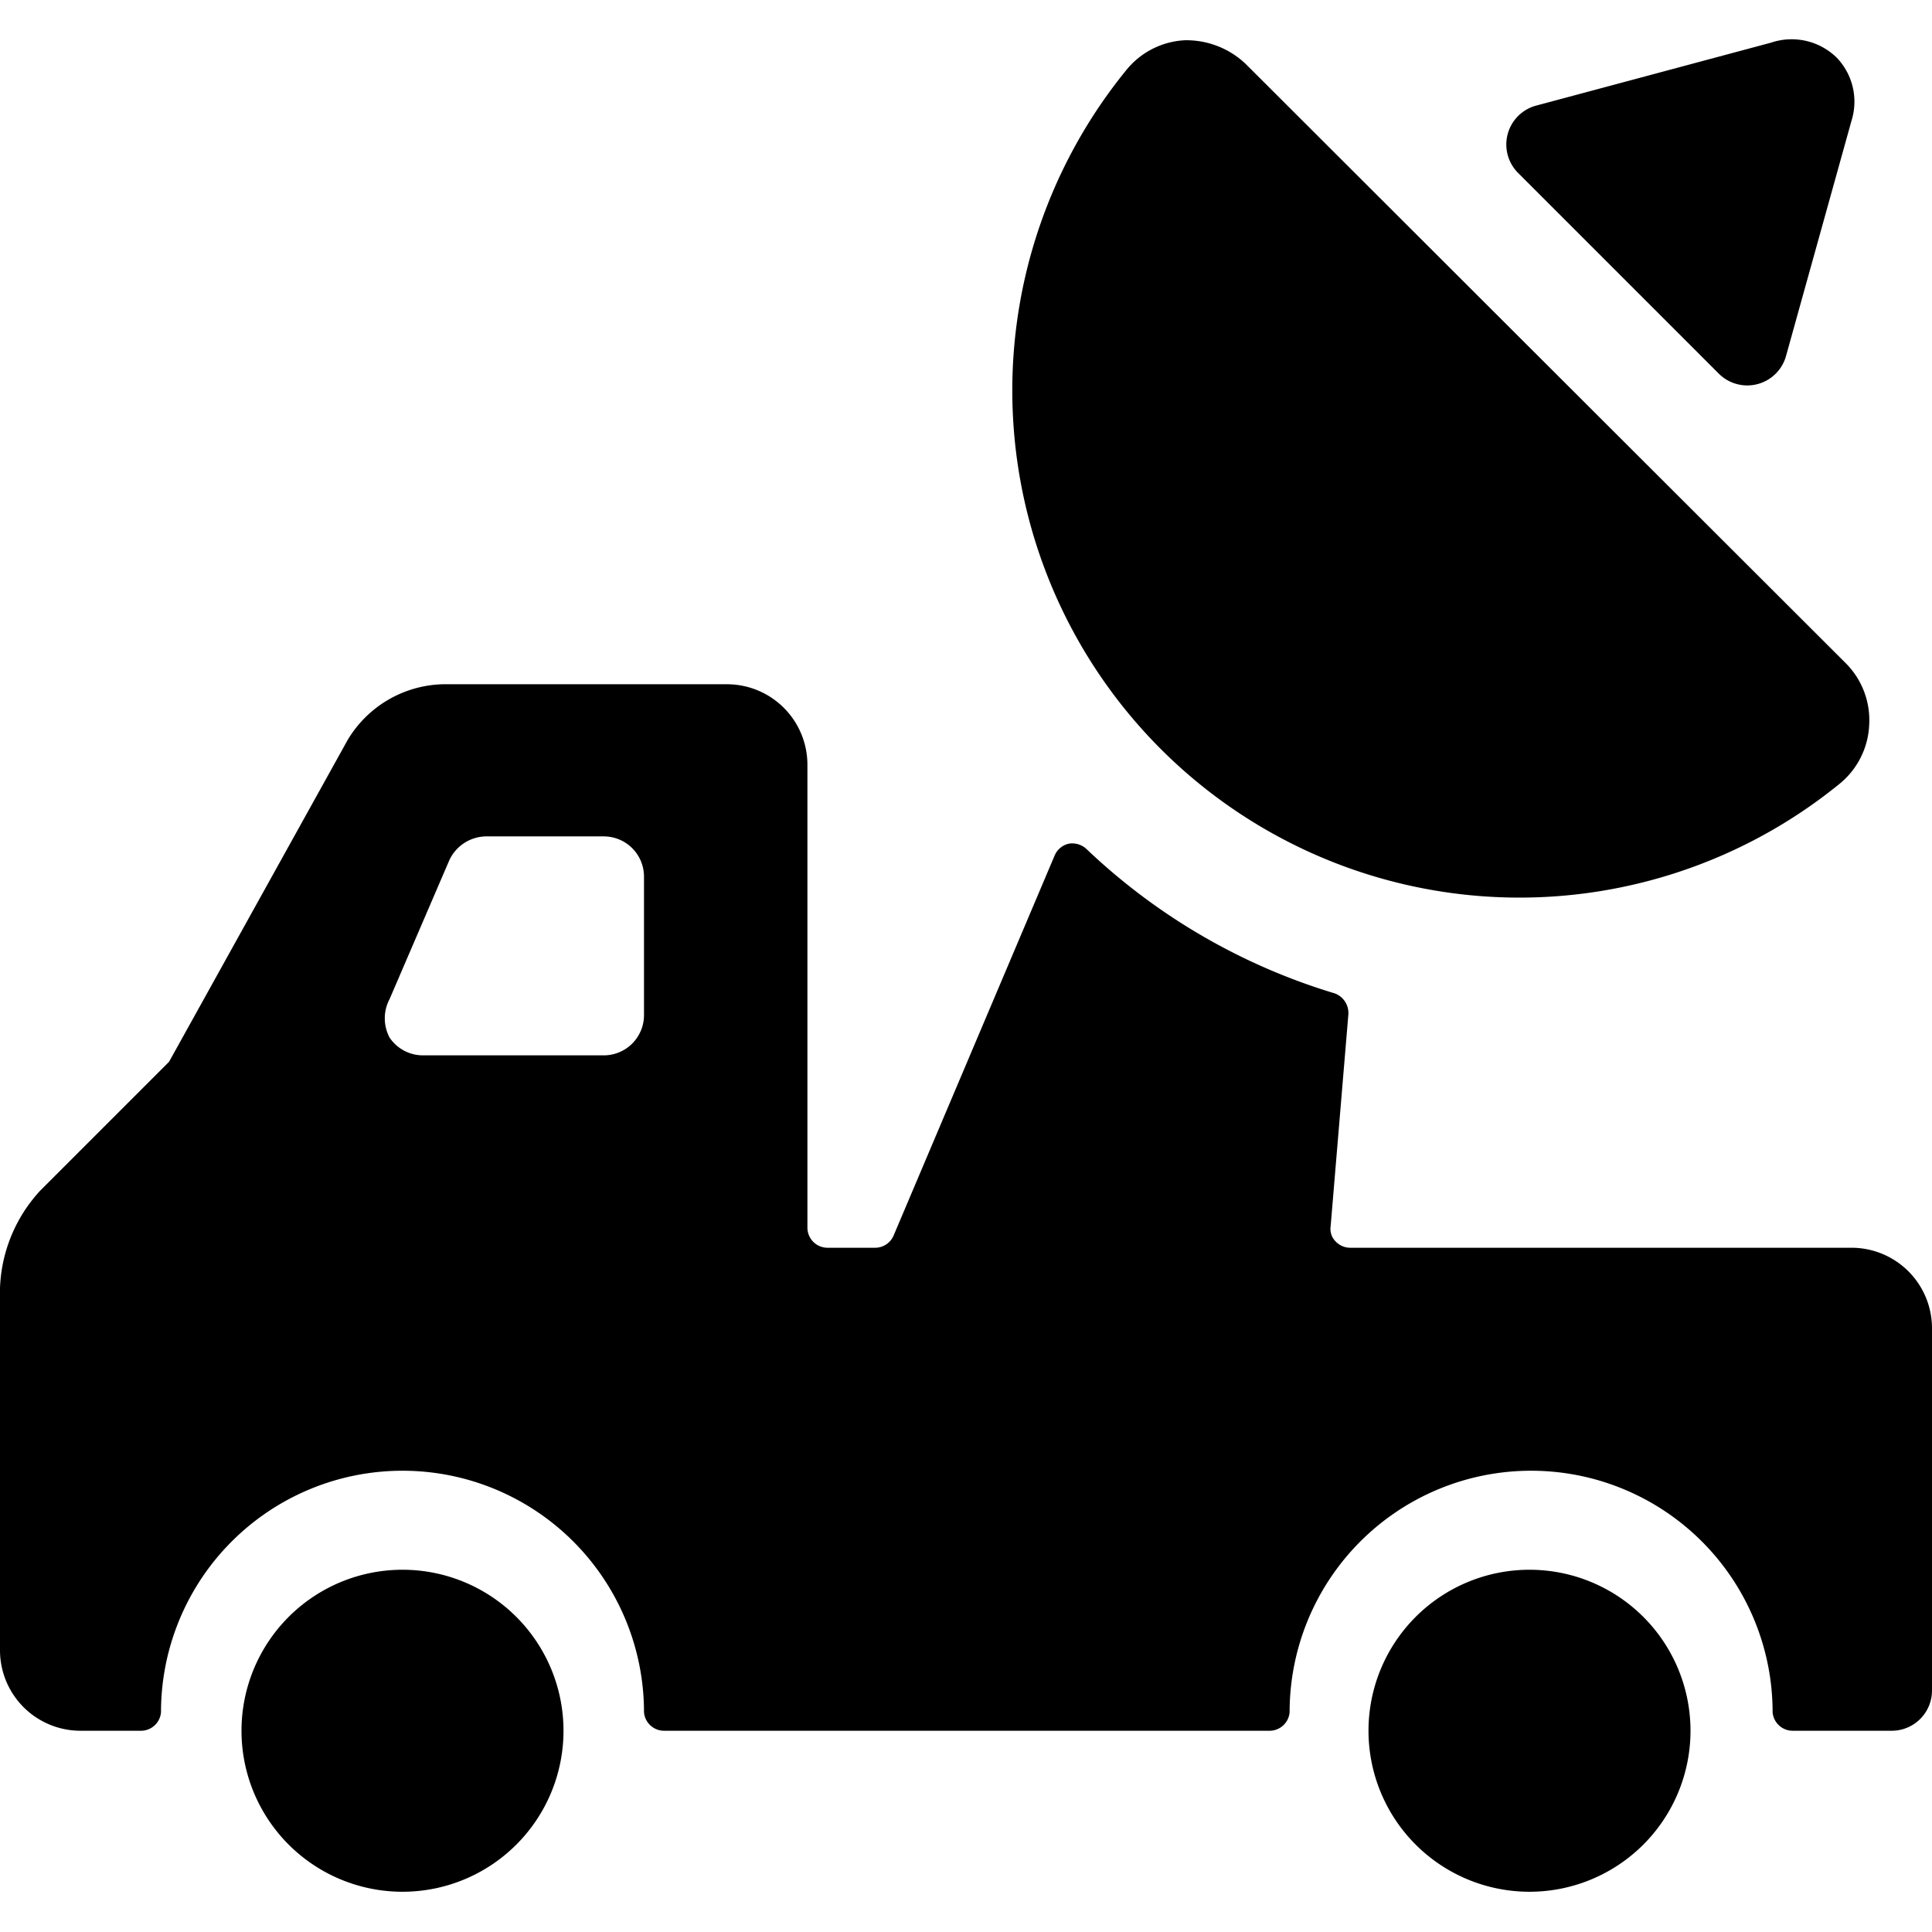
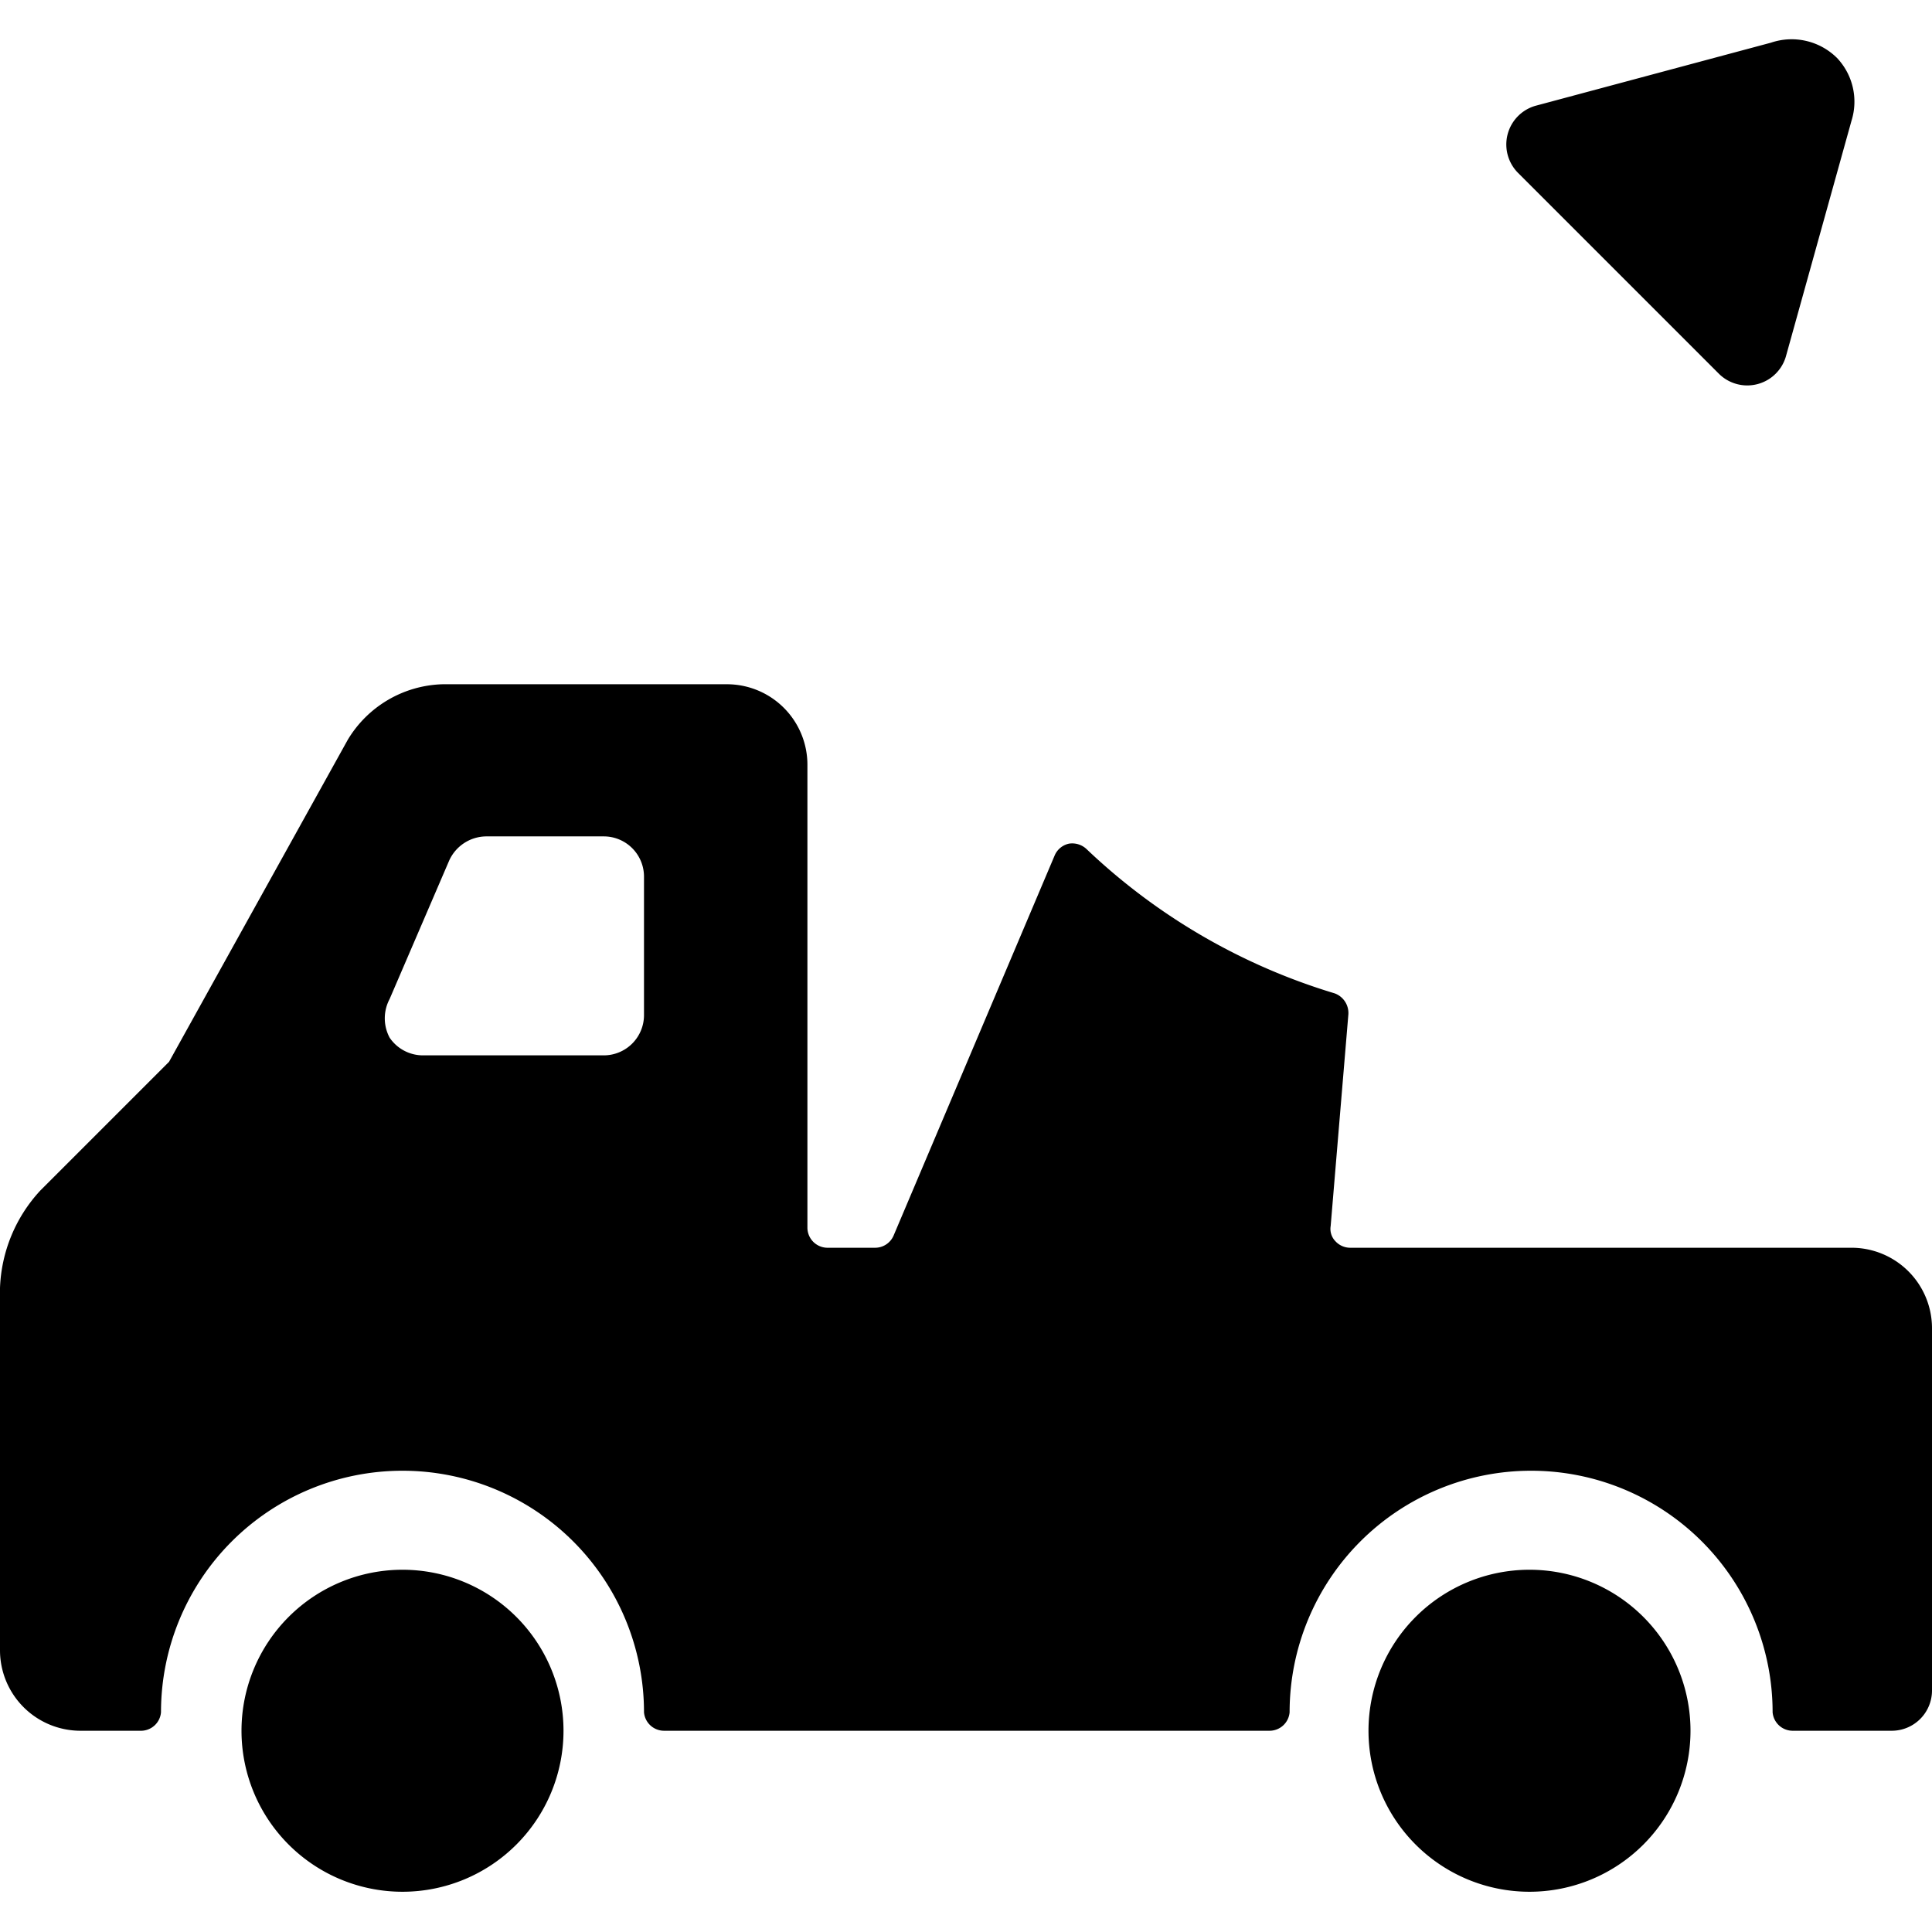
<svg xmlns="http://www.w3.org/2000/svg" viewBox="0 0 24 24">
  <g>
    <path d="M13.5 10.55a0.26 0.26 0 0 0 -0.22 -0.07 0.25 0.25 0 0 0 -0.18 0.15l-2 4.72a0.25 0.25 0 0 1 -0.23 0.15h-0.59a0.25 0.25 0 0 1 -0.25 -0.25V9.5a1 1 0 0 0 -1 -1H5.5a1.42 1.42 0 0 0 -1.18 0.69l-2.22 4 -1.6 1.6A1.88 1.88 0 0 0 0 16v4.5a1 1 0 0 0 1 1h0.76a0.25 0.25 0 0 0 0.24 -0.23 3 3 0 0 1 6 0 0.25 0.25 0 0 0 0.25 0.23h7.52a0.25 0.25 0 0 0 0.25 -0.23 3 3 0 0 1 6 0 0.25 0.25 0 0 0 0.25 0.23h1.23a0.5 0.5 0 0 0 0.5 -0.5v-4.5a1 1 0 0 0 -1 -1h-6.23a0.25 0.25 0 0 1 -0.18 -0.08 0.22 0.22 0 0 1 -0.06 -0.19l0.22 -2.63a0.26 0.26 0 0 0 -0.17 -0.26 7.68 7.68 0 0 1 -3.08 -1.79Zm-8.24 2.56a0.5 0.5 0 0 1 -0.42 -0.22 0.51 0.51 0 0 1 0 -0.48l0.74 -1.72a0.51 0.51 0 0 1 0.46 -0.3H7.5a0.5 0.5 0 0 1 0.5 0.5v1.72a0.5 0.5 0 0 1 -0.5 0.5Z" fill="#000000" stroke-width="1" />
-     <path d="M15.47 0.79a1.07 1.07 0 0 0 -0.75 -0.29 1 1 0 0 0 -0.72 0.36 6.3 6.3 0 0 0 8.86 8.87 1 1 0 0 0 0.36 -0.73 1 1 0 0 0 -0.29 -0.76Z" fill="#000000" stroke-width="1" />
    <path d="M21.35 4.64a0.5 0.5 0 0 0 0.84 -0.23L23 1.5a0.79 0.79 0 0 0 -0.18 -0.78 0.8 0.8 0 0 0 -0.82 -0.19l-2.91 0.78a0.5 0.5 0 0 0 -0.23 0.84Z" fill="#000000" stroke-width="1" />
    <path d="M3 21.5a2 2 0 1 0 4 0 2 2 0 1 0 -4 0" fill="#000000" stroke-width="1" />
    <path d="M17 21.5a2 2 0 1 0 4 0 2 2 0 1 0 -4 0" fill="#000000" stroke-width="1" />
  </g>
</svg>